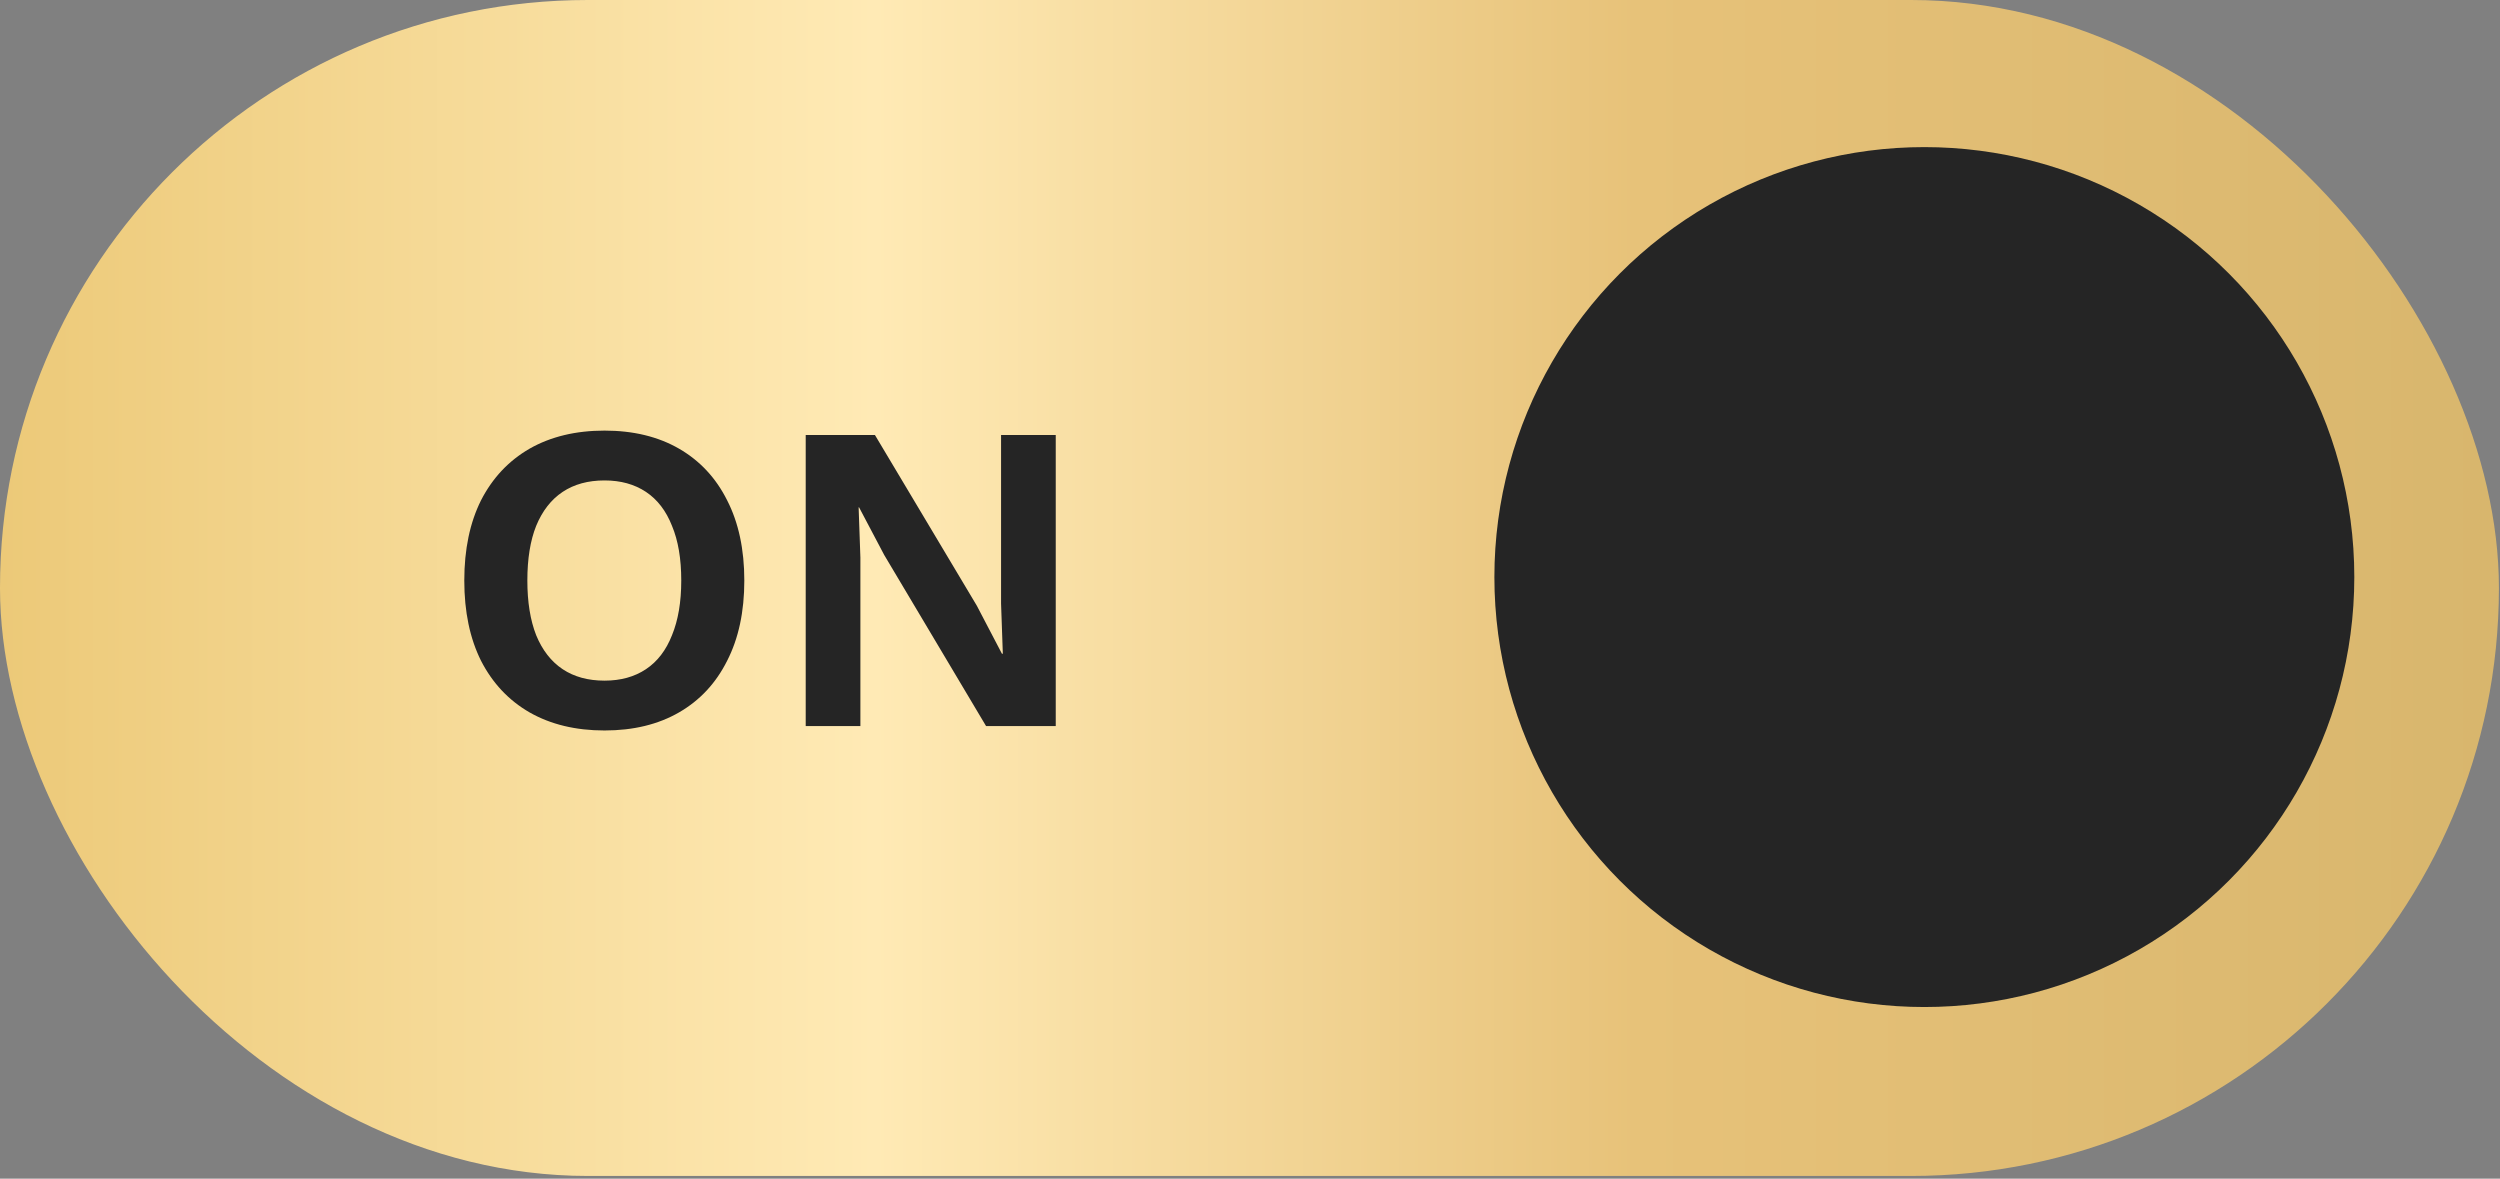
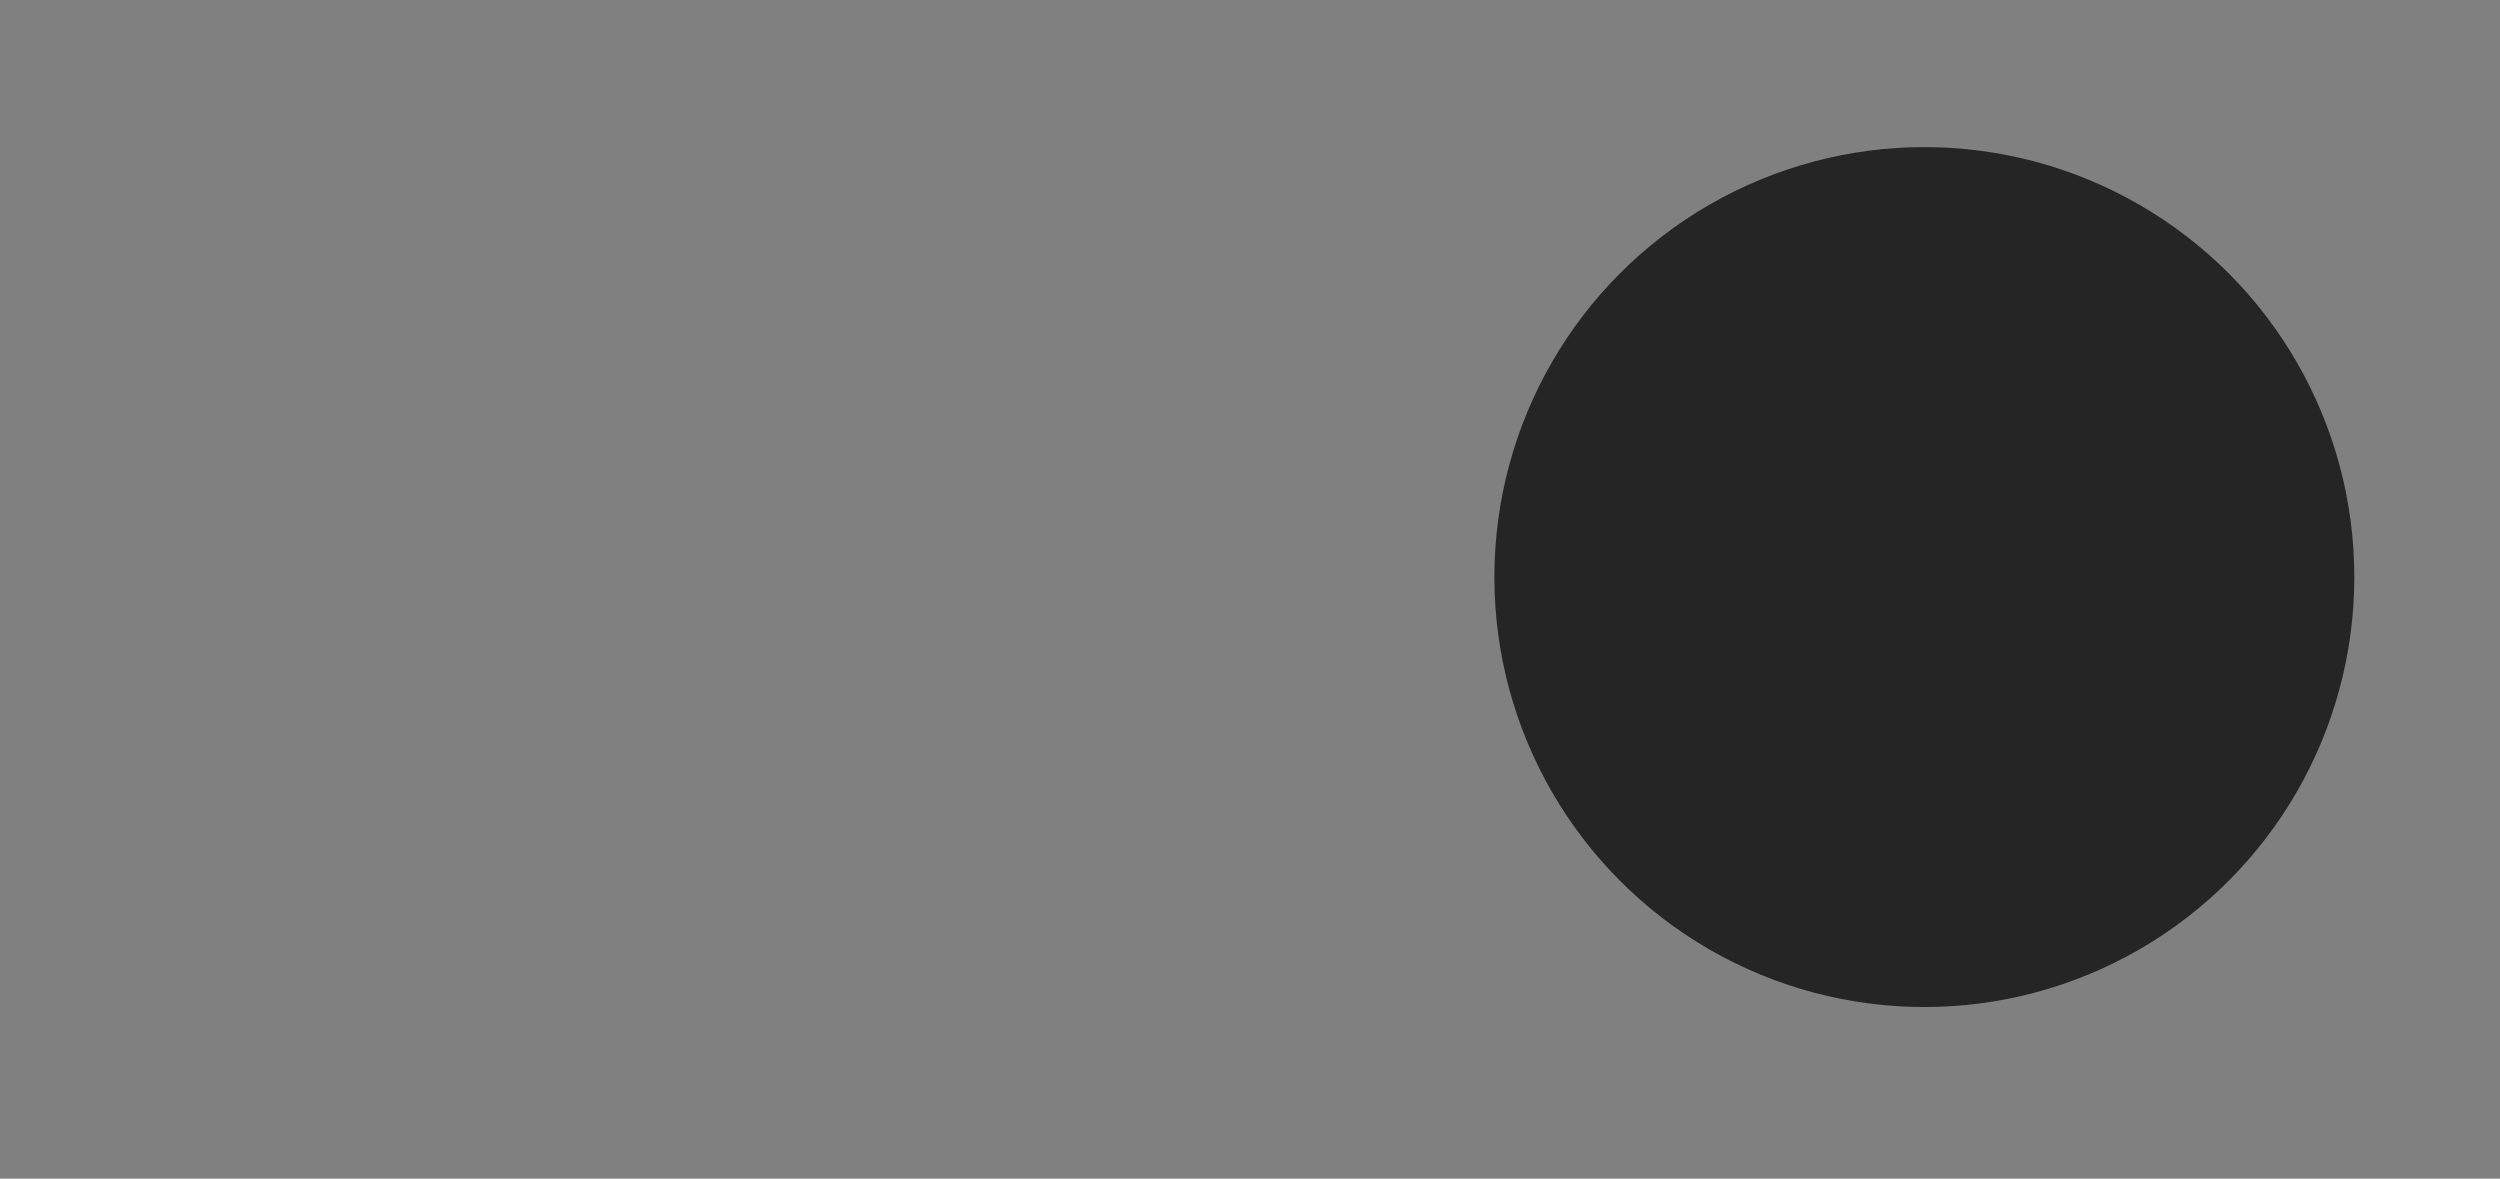
<svg xmlns="http://www.w3.org/2000/svg" width="473" height="223" viewBox="0 0 473 223" fill="none">
  <rect x="0" y="0" width="473" height="223" fill="#808080" stroke="none" />
-   <rect width="472.795" height="222.492" rx="111.246" fill="url(#paint0_linear_456_863)" />
  <circle cx="364.087" cy="109.182" r="81.349" fill="#252525" />
-   <path d="M114.376 81.47C119.827 81.47 124.527 82.611 128.477 84.891C132.426 87.172 135.457 90.426 137.571 94.653C139.74 98.88 140.825 103.942 140.825 109.838C140.825 115.734 139.74 120.796 137.571 125.023C135.457 129.251 132.426 132.504 128.477 134.785C124.527 137.066 119.827 138.206 114.376 138.206C108.925 138.206 104.197 137.066 100.192 134.785C96.243 132.504 93.184 129.251 91.014 125.023C88.901 120.796 87.844 115.734 87.844 109.838C87.844 103.942 88.901 98.88 91.014 94.653C93.184 90.426 96.243 87.172 100.192 84.891C104.197 82.611 108.925 81.47 114.376 81.47ZM114.376 90.898C111.261 90.898 108.619 91.622 106.45 93.068C104.281 94.514 102.612 96.656 101.444 99.492C100.331 102.273 99.775 105.722 99.775 109.838C99.775 113.899 100.331 117.347 101.444 120.184C102.612 123.021 104.281 125.162 106.45 126.608C108.619 128.055 111.261 128.778 114.376 128.778C117.435 128.778 120.05 128.055 122.219 126.608C124.388 125.162 126.029 123.021 127.142 120.184C128.31 117.347 128.894 113.899 128.894 109.838C128.894 105.722 128.31 102.273 127.142 99.492C126.029 96.656 124.388 94.514 122.219 93.068C120.05 91.622 117.435 90.898 114.376 90.898ZM199.747 82.305V137.371H186.564L167.291 104.999L162.535 95.988H162.452L162.786 105.5V137.371H152.44V82.305H165.539L184.812 114.594L189.568 123.688H189.735L189.401 114.177V82.305H199.747Z" fill="#252525" />
  <defs>
    <linearGradient id="paint0_linear_456_863" x1="0" y1="111.246" x2="472.795" y2="111.246" gradientUnits="userSpaceOnUse">
      <stop stop-color="#ECC978" />
      <stop offset="0.35" stop-color="#FFEAB5" />
      <stop offset="0.655" stop-color="#E7C279" />
      <stop offset="1" stop-color="#D8B66D" />
    </linearGradient>
  </defs>
</svg>